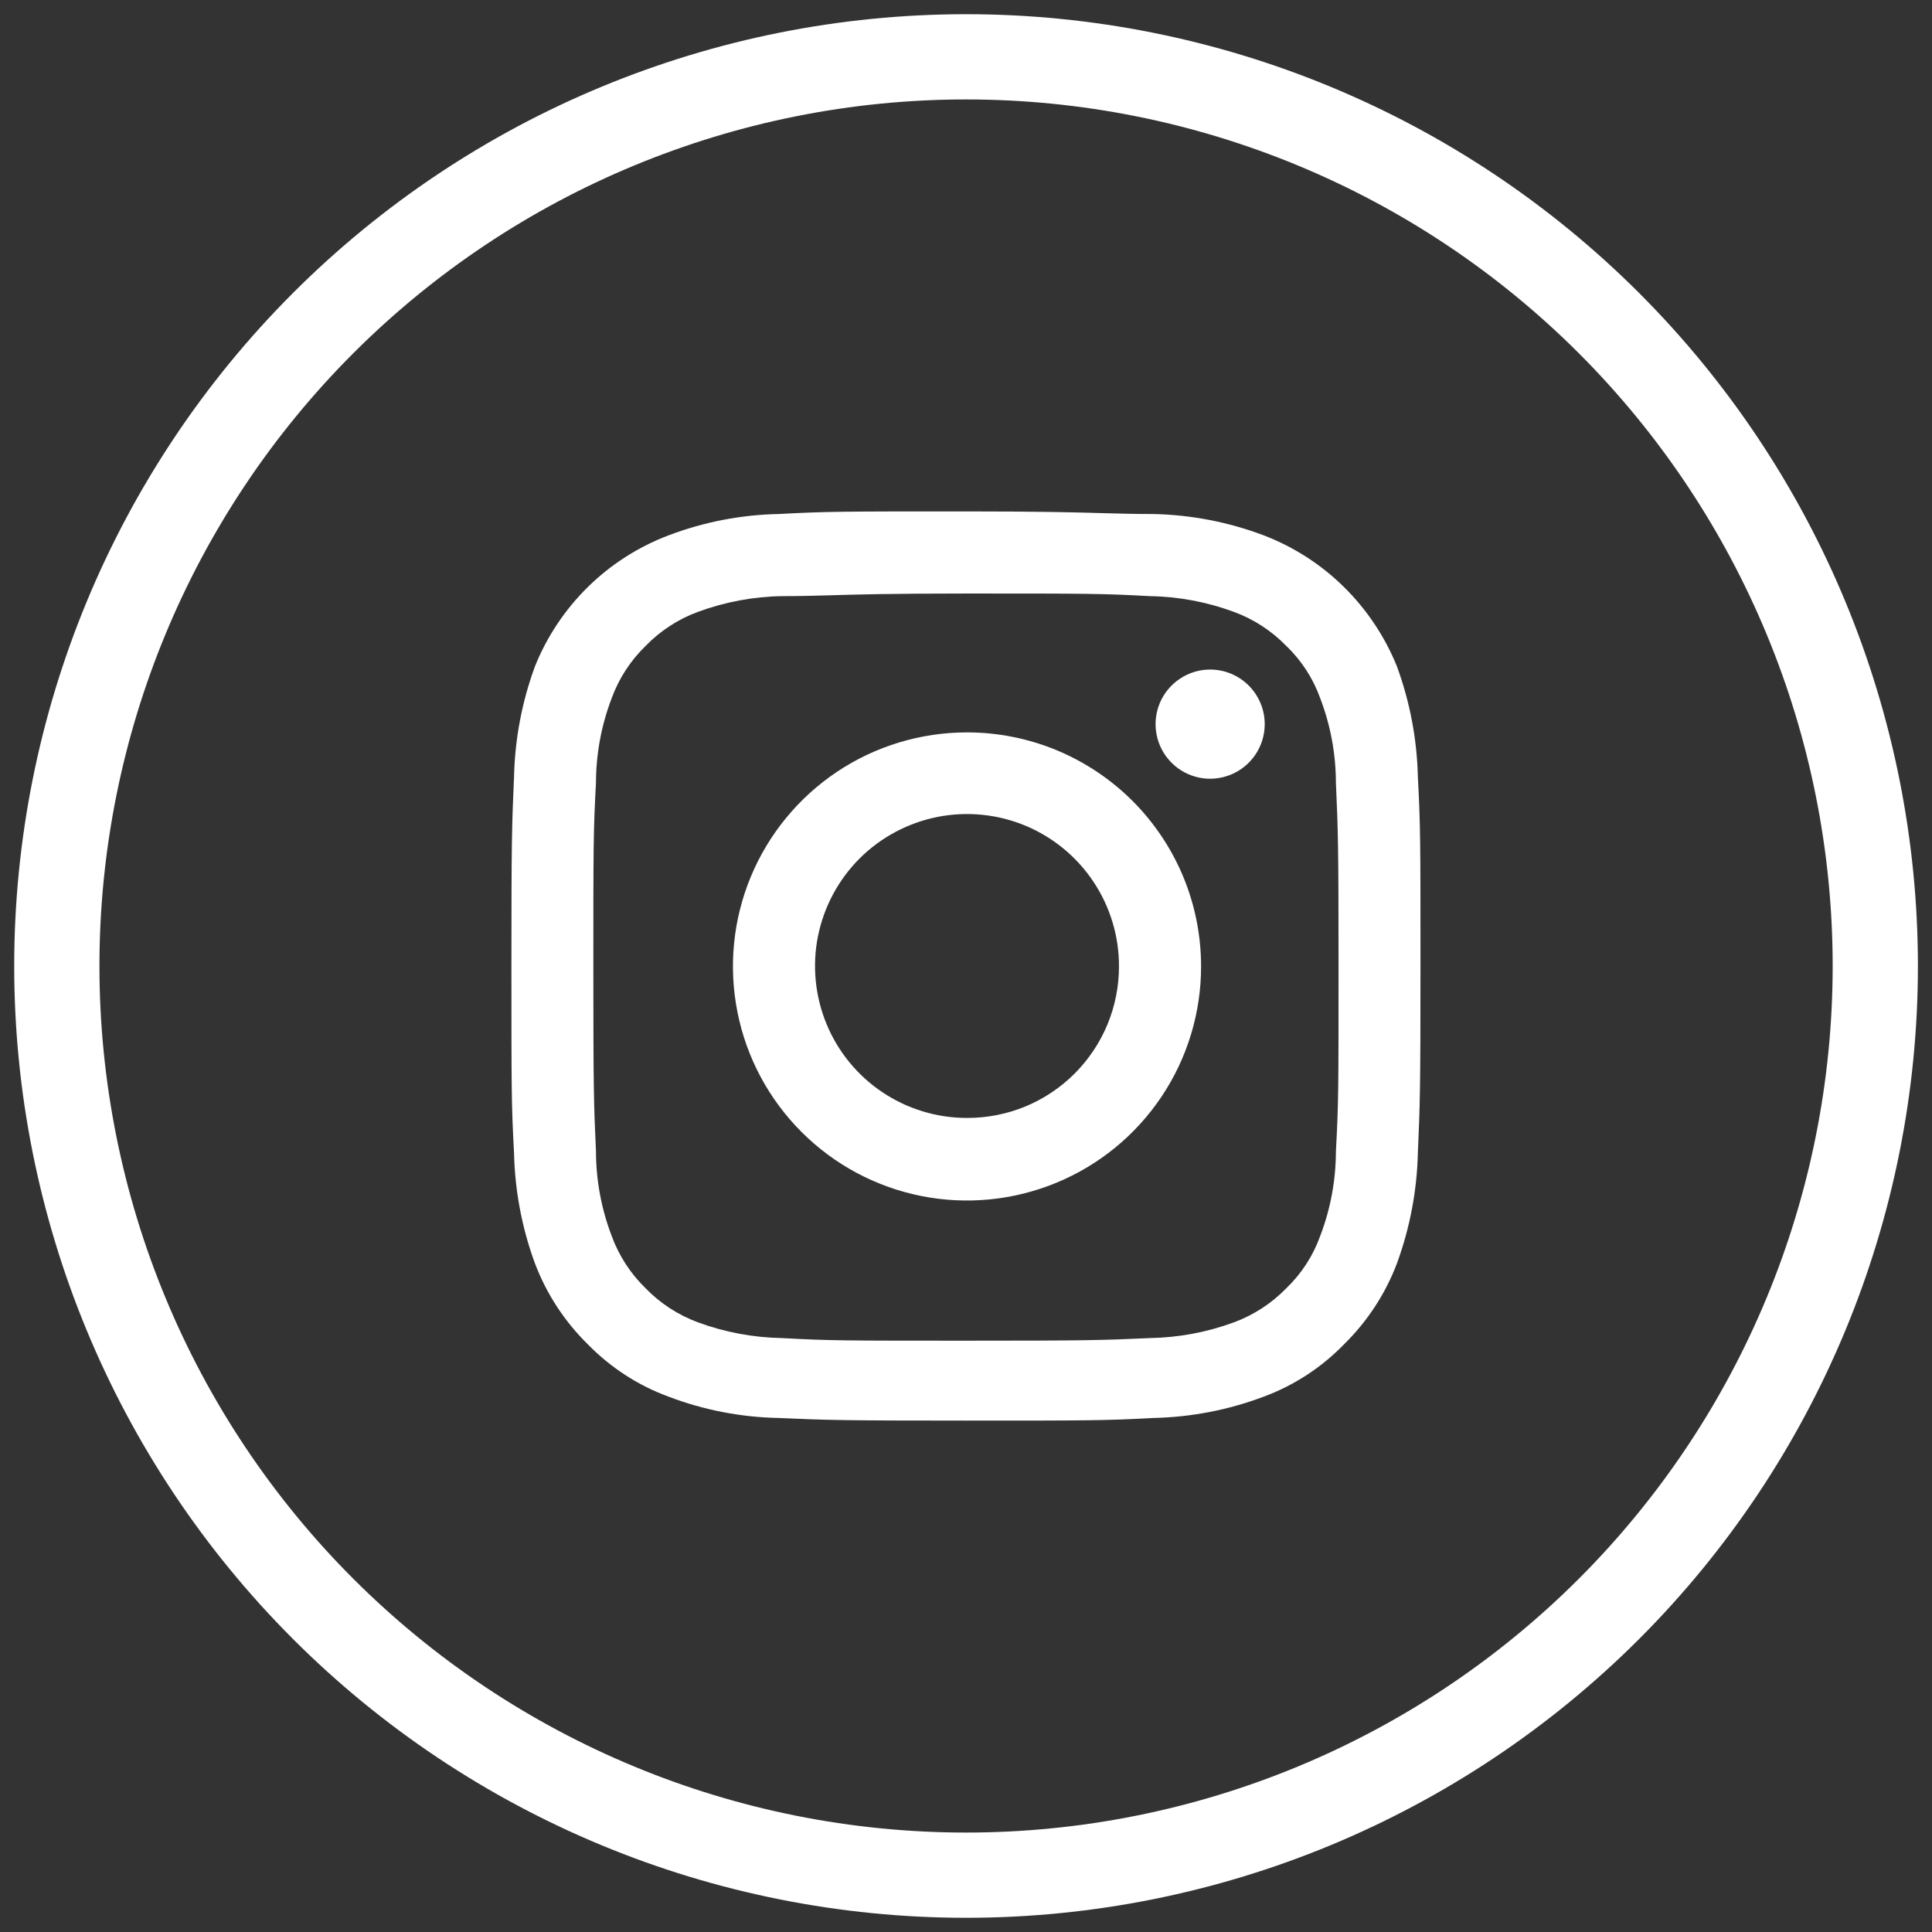
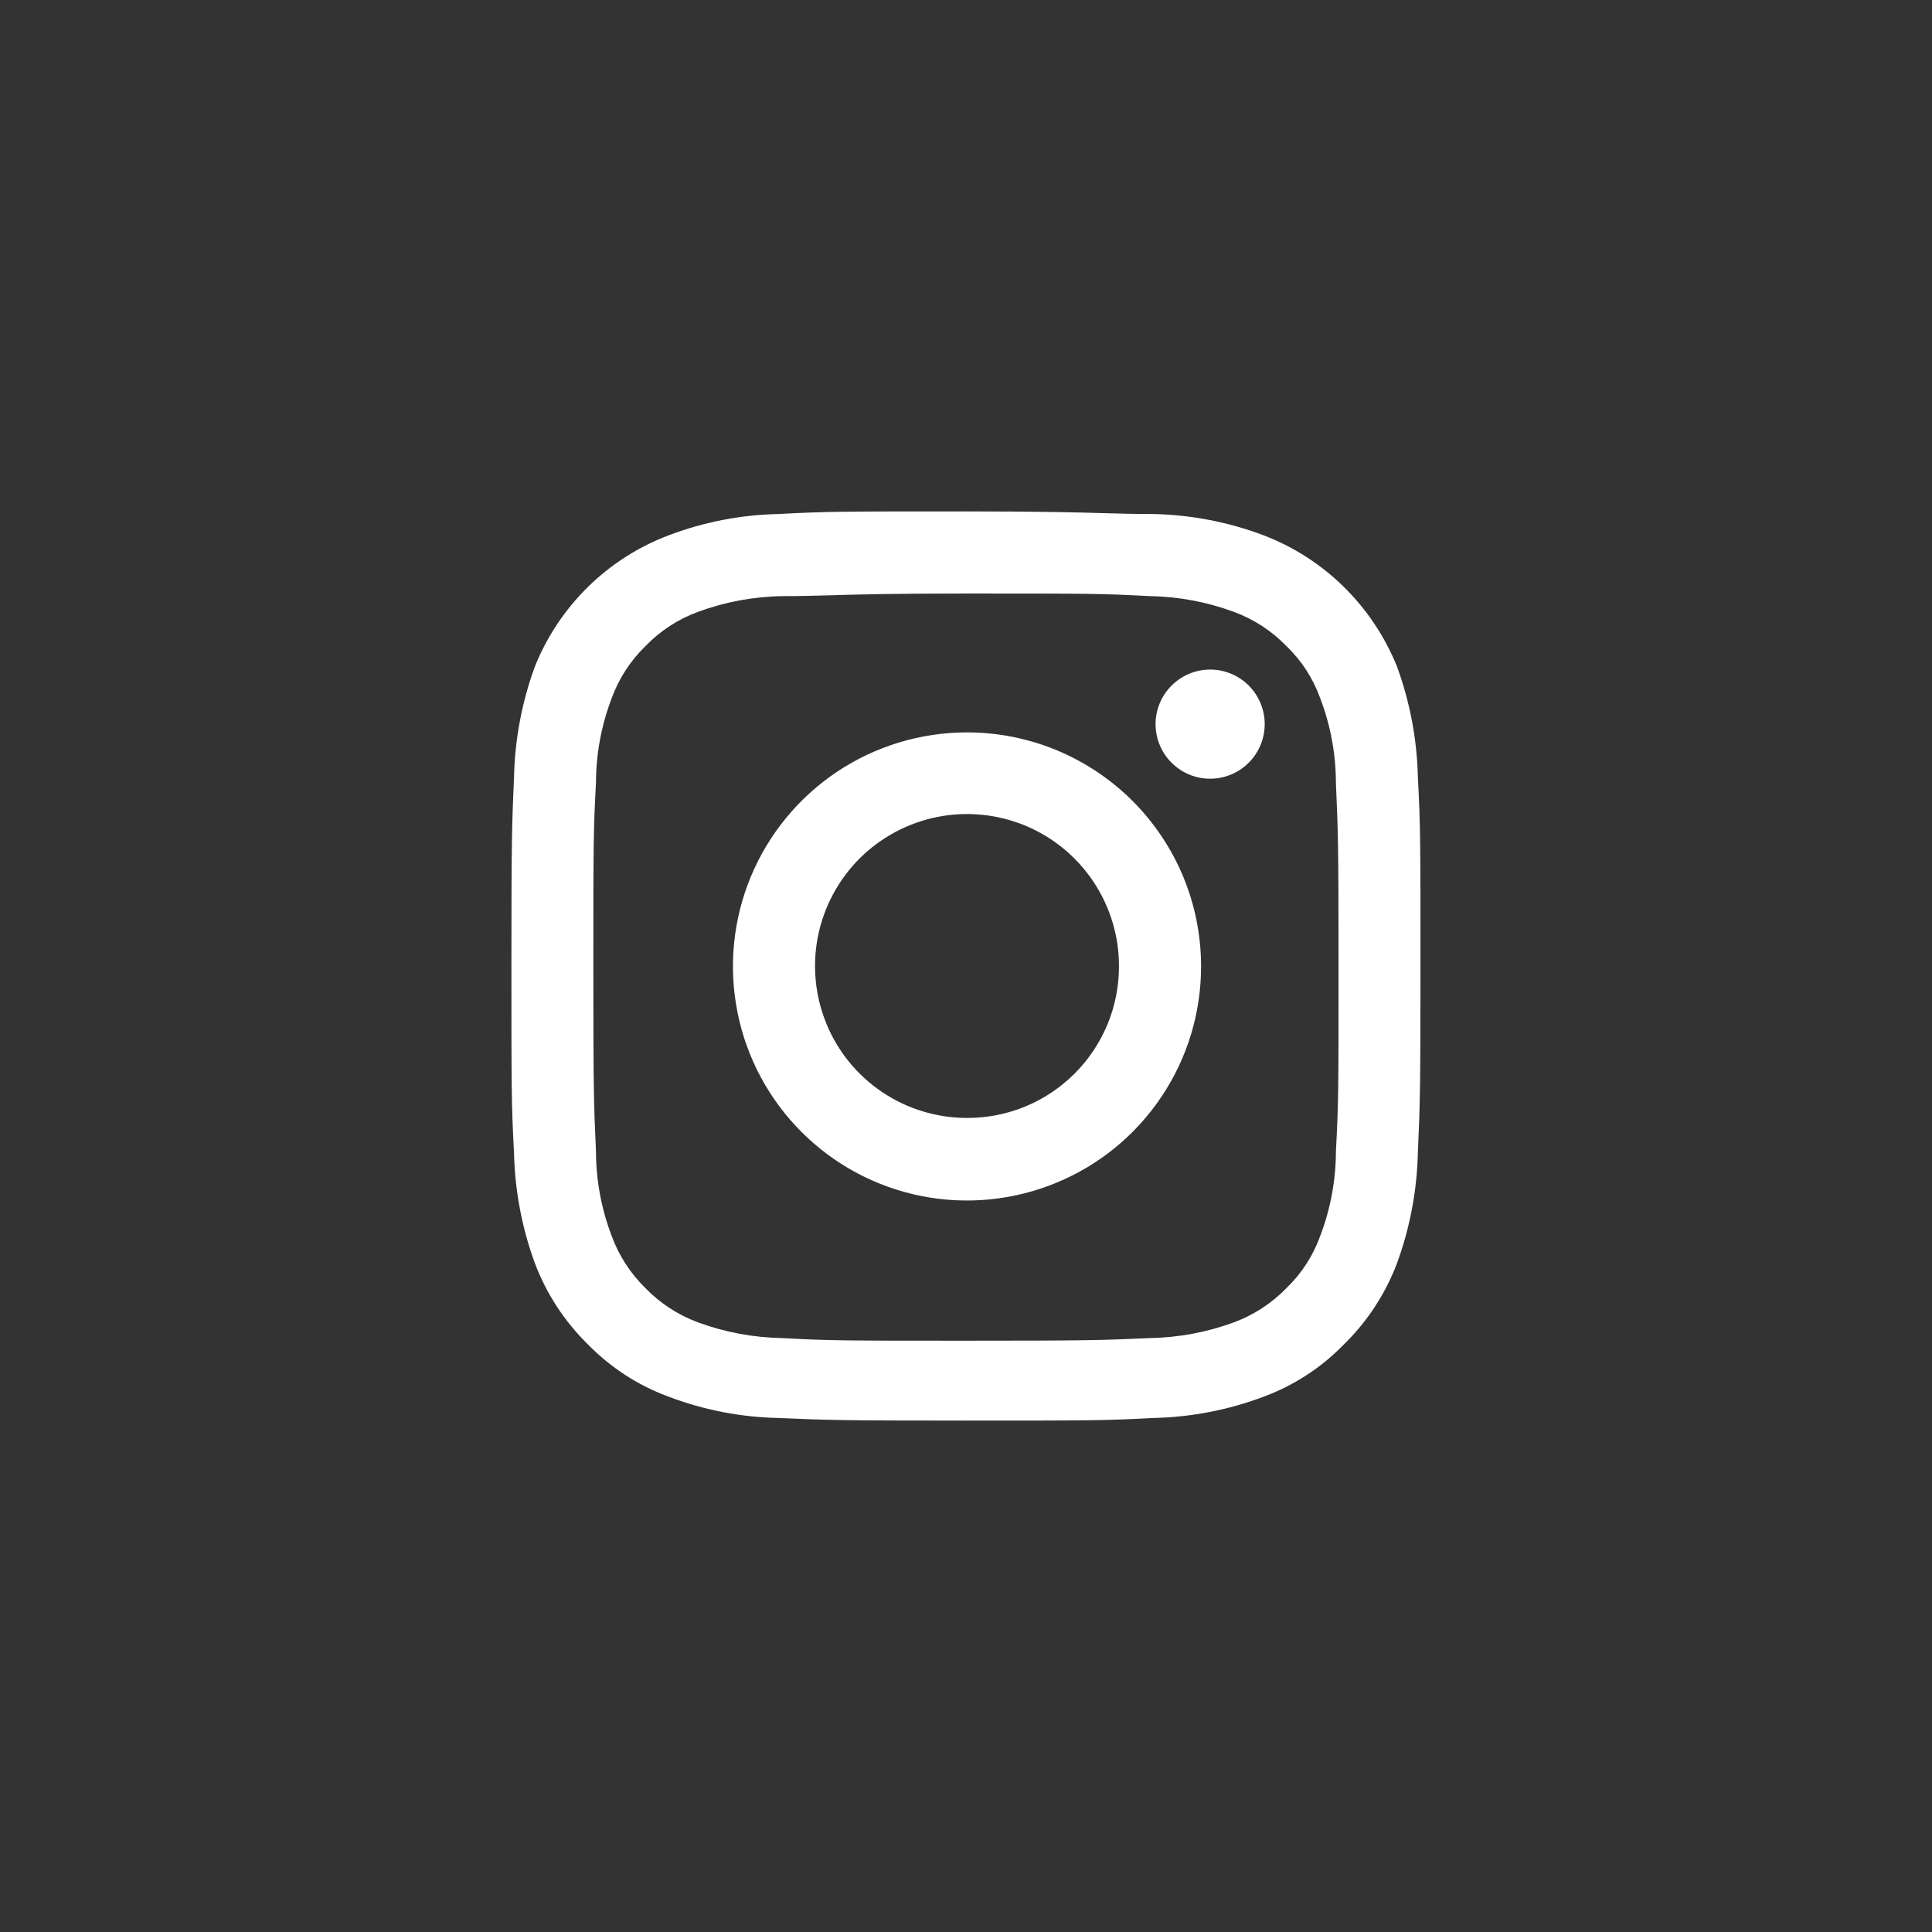
<svg xmlns="http://www.w3.org/2000/svg" width="34" height="34" viewBox="0 0 34 34" fill="none">
  <rect x="0" y="0" width="34" height="34" fill="#333333" stroke="none" />
  <g id="Instagram">
-     <path id="Vector" d="M17.001 33C12.757 33 8.687 31.314 5.687 28.314C2.686 25.313 1 21.244 1 17V17C1 12.757 2.686 8.687 5.687 5.686C8.687 2.686 12.757 1 17.001 1V1C21.245 1 25.314 2.686 28.315 5.686C31.316 8.687 33.002 12.757 33.002 17V17C33.002 21.244 31.316 25.313 28.315 28.314C25.314 31.314 21.245 33 17.001 33V33Z" stroke="white" stroke-width="1.5" stroke-miterlimit="10" />
    <path id="Logo" fill-rule="evenodd" clip-rule="evenodd" d="M16.999 10.445H16.999C19.139 10.445 19.392 10.445 20.235 10.491C20.741 10.499 21.241 10.593 21.715 10.768C22.063 10.896 22.377 11.101 22.636 11.367C22.904 11.623 23.109 11.939 23.234 12.289C23.416 12.765 23.509 13.27 23.51 13.78C23.548 14.625 23.556 14.879 23.556 17.023V17.023C23.556 19.167 23.556 19.413 23.51 20.258C23.509 20.768 23.416 21.273 23.234 21.749C23.109 22.099 22.904 22.415 22.636 22.672C22.377 22.938 22.063 23.142 21.715 23.271C21.241 23.446 20.741 23.539 20.235 23.548C19.392 23.586 19.139 23.594 16.999 23.594H16.998C14.859 23.594 14.606 23.594 13.762 23.548C13.257 23.539 12.757 23.446 12.282 23.271C11.935 23.142 11.62 22.938 11.362 22.672C11.096 22.413 10.891 22.098 10.764 21.749C10.582 21.273 10.489 20.768 10.488 20.258C10.449 19.413 10.442 19.16 10.442 17.023V17.023C10.442 14.887 10.442 14.625 10.488 13.78C10.489 13.27 10.582 12.765 10.764 12.289C10.891 11.94 11.096 11.625 11.362 11.367C11.62 11.101 11.935 10.896 12.282 10.768C12.757 10.593 13.257 10.499 13.762 10.491C14.088 10.491 14.325 10.484 14.617 10.476H14.617C15.082 10.462 15.684 10.445 16.999 10.445ZM16.999 9C14.829 9 14.552 9 13.701 9.046C13.038 9.059 12.381 9.187 11.761 9.423C11.232 9.624 10.751 9.932 10.347 10.329C9.943 10.726 9.625 11.202 9.414 11.728C9.185 12.351 9.061 13.008 9.046 13.672C9.008 14.533 9 14.802 9 16.985C9 19.167 9 19.436 9.046 20.289C9.061 20.953 9.185 21.61 9.414 22.233C9.617 22.769 9.934 23.254 10.342 23.655C10.741 24.064 11.225 24.38 11.761 24.577C12.381 24.814 13.038 24.941 13.701 24.954C14.552 24.992 14.829 25 16.999 25H16.999C19.169 25 19.445 25 20.297 24.954C20.962 24.94 21.621 24.813 22.244 24.577C22.777 24.379 23.259 24.064 23.655 23.655C24.064 23.254 24.381 22.769 24.584 22.233C24.812 21.61 24.937 20.953 24.952 20.289C24.99 19.436 24.998 19.16 24.998 16.985V16.984C24.998 14.81 24.998 14.533 24.952 13.672C24.937 13.008 24.812 12.351 24.584 11.728C24.372 11.204 24.055 10.729 23.653 10.332C23.251 9.935 22.771 9.626 22.244 9.423C21.621 9.187 20.962 9.06 20.297 9.046C19.969 9.046 19.726 9.039 19.428 9.031C18.952 9.017 18.333 9 16.999 9ZM17.018 12.889C16.203 12.889 15.407 13.13 14.729 13.583C14.052 14.036 13.524 14.679 13.212 15.431C12.9 16.184 12.819 17.012 12.978 17.811C13.136 18.61 13.529 19.344 14.105 19.92C14.681 20.497 15.415 20.889 16.214 21.048C17.013 21.207 17.841 21.125 18.594 20.813C19.347 20.502 19.99 19.974 20.443 19.296C20.896 18.619 21.137 17.823 21.137 17.008C21.137 16.467 21.031 15.931 20.824 15.431C20.617 14.932 20.313 14.478 19.931 14.095C19.548 13.713 19.094 13.409 18.594 13.202C18.094 12.995 17.559 12.889 17.018 12.889ZM17.018 19.674C16.488 19.674 15.971 19.517 15.531 19.223C15.091 18.929 14.748 18.511 14.546 18.022C14.344 17.533 14.291 16.994 14.395 16.476C14.499 15.957 14.755 15.48 15.129 15.106C15.504 14.733 15.982 14.479 16.501 14.376C17.02 14.274 17.558 14.328 18.047 14.531C18.535 14.735 18.952 15.079 19.245 15.52C19.538 15.961 19.694 16.479 19.692 17.008C19.692 17.359 19.623 17.706 19.489 18.03C19.354 18.354 19.157 18.648 18.909 18.896C18.66 19.144 18.365 19.34 18.041 19.474C17.716 19.607 17.369 19.675 17.018 19.674ZM22.091 13.283C22.198 13.126 22.255 12.941 22.257 12.752C22.258 12.625 22.234 12.499 22.186 12.382C22.138 12.264 22.067 12.157 21.978 12.067C21.889 11.977 21.783 11.906 21.666 11.857C21.549 11.808 21.423 11.783 21.296 11.783C21.107 11.783 20.921 11.839 20.764 11.945C20.606 12.05 20.483 12.199 20.41 12.374C20.337 12.55 20.317 12.742 20.354 12.928C20.39 13.114 20.481 13.286 20.615 13.42C20.748 13.555 20.919 13.647 21.104 13.685C21.29 13.723 21.483 13.705 21.659 13.633C21.834 13.562 21.985 13.44 22.091 13.283Z" fill="white" />
  </g>
</svg>